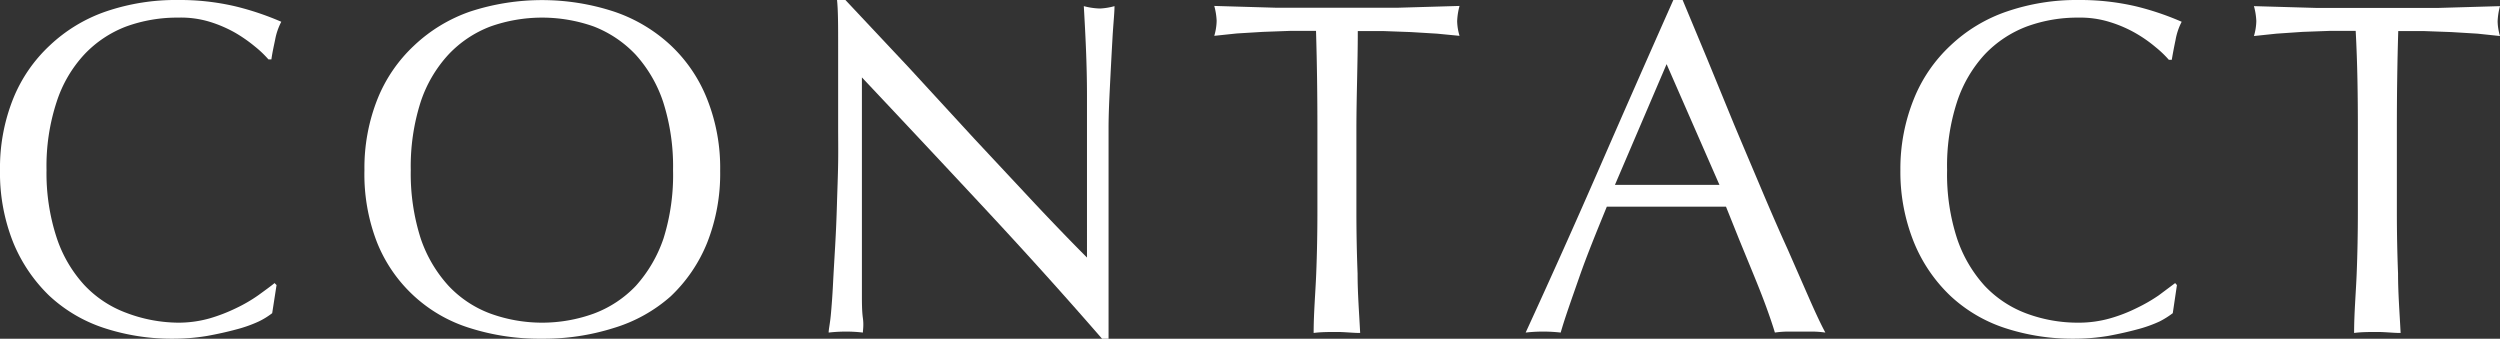
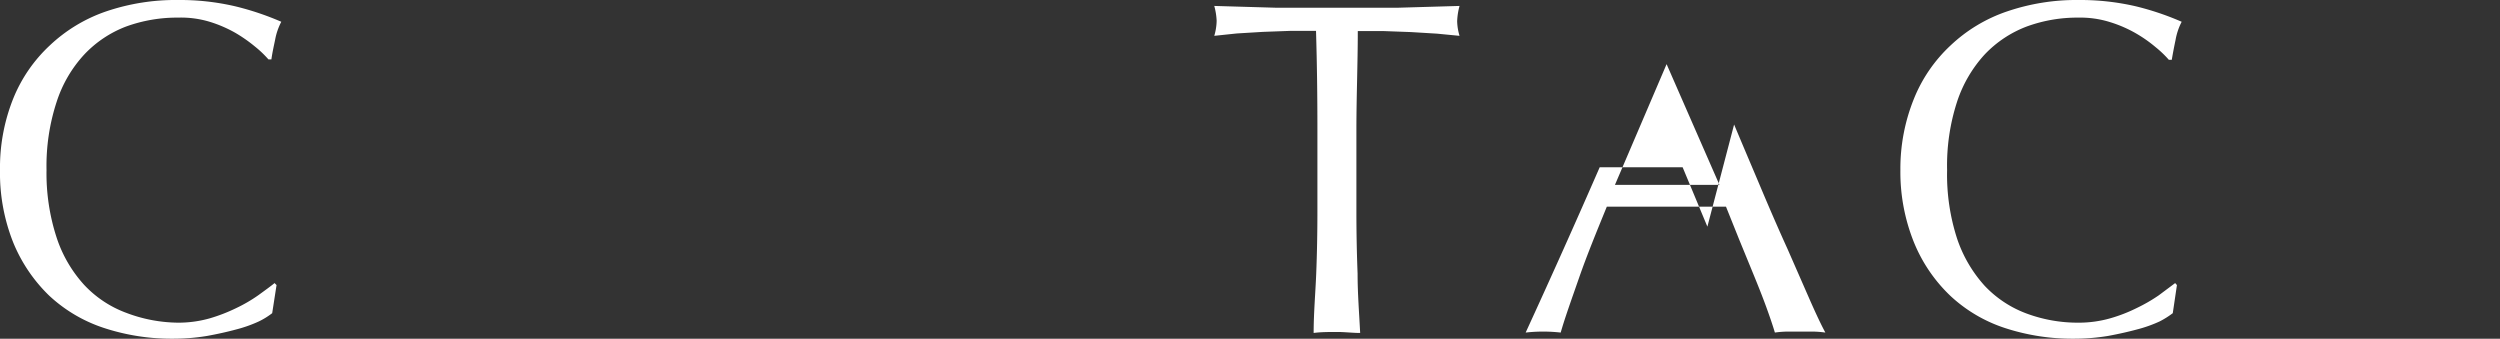
<svg xmlns="http://www.w3.org/2000/svg" width="126.29" height="17.11" viewBox="0 0 126.29 17.11">
  <rect x="0" y="0" width="126.29" height="17.11" fill="#333333" stroke="none" />
  <defs>
    <style>.cls-1{fill:#fff;}</style>
  </defs>
  <title>contact</title>
  <g id="レイヤー_2" data-name="レイヤー 2">
    <g id="レイヤー_1-2" data-name="レイヤー 1">
      <path class="cls-1" d="M13.07,16.24a6.66,6.66,0,0,1-1.13.4c-.44.12-.93.23-1.48.33a10.35,10.35,0,0,1-1.7.14,10.93,10.93,0,0,1-3.5-.54,7.46,7.46,0,0,1-2.78-1.64,7.89,7.89,0,0,1-1.82-2.7A9.49,9.49,0,0,1,0,8.59,9.4,9.4,0,0,1,.66,5a7.51,7.51,0,0,1,1.85-2.7A7.85,7.85,0,0,1,5.35.58,10.92,10.92,0,0,1,9,0a12.29,12.29,0,0,1,2.89.32,14.3,14.3,0,0,1,2.32.78A3.17,3.17,0,0,0,13.9,2c-.08.38-.15.7-.19,1l-.15,0a5.29,5.29,0,0,0-.67-.64,7.44,7.44,0,0,0-1-.7,6.44,6.44,0,0,0-1.3-.56A5,5,0,0,0,9,.89a7.53,7.53,0,0,0-2.63.45A5.68,5.68,0,0,0,4.26,2.75a6.43,6.43,0,0,0-1.4,2.4,10.39,10.39,0,0,0-.51,3.44A10.45,10.45,0,0,0,2.86,12a6.59,6.59,0,0,0,1.4,2.4,5.54,5.54,0,0,0,2.11,1.4A7.53,7.53,0,0,0,9,16.3a5.78,5.78,0,0,0,1.6-.22,8.49,8.49,0,0,0,1.34-.52,7.59,7.59,0,0,0,1.1-.64c.33-.24.61-.44.83-.62l.1.1-.22,1.42A3.77,3.77,0,0,1,13.07,16.24Z" />
-       <path class="cls-1" d="M18.41,8.59A9.4,9.4,0,0,1,19.07,5a7.51,7.51,0,0,1,1.85-2.7A7.85,7.85,0,0,1,23.76.58,11.68,11.68,0,0,1,31,.58a7.89,7.89,0,0,1,2.85,1.68A7.49,7.49,0,0,1,35.72,5a9.4,9.4,0,0,1,.66,3.63,9.49,9.49,0,0,1-.66,3.64,7.67,7.67,0,0,1-1.84,2.7A7.67,7.67,0,0,1,31,16.57a11.7,11.7,0,0,1-3.65.54,11.6,11.6,0,0,1-3.62-.54,7.4,7.4,0,0,1-4.69-4.34A9.49,9.49,0,0,1,18.41,8.59ZM34,8.59a10.67,10.67,0,0,0-.5-3.44,6.7,6.7,0,0,0-1.4-2.4A5.8,5.8,0,0,0,30,1.34a7.82,7.82,0,0,0-5.23,0,5.68,5.68,0,0,0-2.11,1.41,6.58,6.58,0,0,0-1.41,2.4,10.67,10.67,0,0,0-.5,3.44,10.73,10.73,0,0,0,.5,3.45,6.75,6.75,0,0,0,1.41,2.4,5.54,5.54,0,0,0,2.11,1.4,7.66,7.66,0,0,0,5.23,0,5.65,5.65,0,0,0,2.12-1.4,6.88,6.88,0,0,0,1.4-2.4A10.73,10.73,0,0,0,34,8.59Z" />
-       <path class="cls-1" d="M49.78,10.57q-3.12-3.35-6.24-6.66c0,.45,0,1,0,1.8s0,1.78,0,3.07c0,.34,0,.76,0,1.25s0,1,0,1.56,0,1.1,0,1.66,0,1.08,0,1.56,0,.9.05,1.26,0,.6,0,.73a7.3,7.3,0,0,0-.84-.05,8.08,8.08,0,0,0-.89.05c0-.16.07-.46.11-.89s.08-.95.11-1.55.07-1.25.11-1.95.07-1.41.09-2.11.05-1.4.06-2.07,0-1.27,0-1.8c0-1.53,0-2.85,0-4s0-1.93-.06-2.47h.39L45.9,3.4,49.21,7l3.12,3.34q1.48,1.57,2.58,2.67V9.72c0-1.68,0-3.32,0-4.91s-.08-3.09-.16-4.5a3.45,3.45,0,0,0,.82.12A3.31,3.31,0,0,0,56.3.31c0,.35-.06.88-.1,1.59s-.08,1.45-.12,2.25S56,5.74,56,6.5s0,1.39,0,1.85V9.79c0,.55,0,1.11,0,1.71l0,1.78c0,.6,0,1.16,0,1.68s0,1,0,1.36v.79h-.33Q52.9,13.92,49.78,10.57Z" />
      <path class="cls-1" d="M66.48,1.56H65.17l-1.37.05-1.32.08-1.14.12a2.83,2.83,0,0,0,.12-.76,3.32,3.32,0,0,0-.12-.75l3.1.09c1,0,2,0,3.1,0s2.08,0,3.09,0l3.1-.09a3.38,3.38,0,0,0-.12.77,2.76,2.76,0,0,0,.12.74L72.59,1.7l-1.32-.08L69.9,1.57H68.59c0,1.65-.07,3.3-.07,5v4.13q0,1.58.06,3.12c0,1,.08,2,.13,3-.37,0-.76-.05-1.17-.05s-.81,0-1.18.05c0-1,.09-2,.13-3s.06-2.07.06-3.12V6.53C66.55,4.86,66.53,3.21,66.48,1.56Z" />
-       <path class="cls-1" d="M92.21,16.8a5,5,0,0,0-.64-.05H90.3a5,5,0,0,0-.64.05c-.11-.37-.26-.81-.45-1.33s-.41-1.07-.64-1.63l-.71-1.73-.67-1.67-1.56,0h-3l-1.46,0c-.51,1.25-1,2.44-1.39,3.56s-.73,2.06-.94,2.8a8.08,8.08,0,0,0-.89-.05,7.89,7.89,0,0,0-.88.05Q79,12.6,80.81,8.45T84.53,0H85l1.25,3L87.6,6.29c.46,1.1.93,2.2,1.39,3.29s.9,2.1,1.31,3l1.1,2.51Q91.9,16.23,92.21,16.8ZM81.58,9.34c.41,0,.84,0,1.29,0s.88,0,1.3,0h1.34l1.35,0-2.67-6.1Z" />
+       <path class="cls-1" d="M92.21,16.8a5,5,0,0,0-.64-.05H90.3a5,5,0,0,0-.64.05c-.11-.37-.26-.81-.45-1.33s-.41-1.07-.64-1.63l-.71-1.73-.67-1.67-1.56,0h-3l-1.46,0c-.51,1.25-1,2.44-1.39,3.56s-.73,2.06-.94,2.8a8.08,8.08,0,0,0-.89-.05,7.89,7.89,0,0,0-.88.05Q79,12.6,80.81,8.45H85l1.25,3L87.6,6.29c.46,1.1.93,2.2,1.39,3.29s.9,2.1,1.31,3l1.1,2.51Q91.9,16.23,92.21,16.8ZM81.58,9.34c.41,0,.84,0,1.29,0s.88,0,1.3,0h1.34l1.35,0-2.67-6.1Z" />
      <path class="cls-1" d="M109.09,16.24a6.66,6.66,0,0,1-1.13.4q-.66.18-1.47.33a10.48,10.48,0,0,1-1.71.14,10.93,10.93,0,0,1-3.5-.54,7.42,7.42,0,0,1-2.77-1.64,7.78,7.78,0,0,1-1.83-2.7A9.49,9.49,0,0,1,96,8.59,9.4,9.4,0,0,1,96.68,5a7.51,7.51,0,0,1,1.85-2.7A7.8,7.8,0,0,1,101.38.58,10.86,10.86,0,0,1,105,0a12.44,12.44,0,0,1,2.9.32,14.17,14.17,0,0,1,2.31.78,3.17,3.17,0,0,0-.31.92c-.08.38-.14.7-.19,1l-.15,0a5.29,5.29,0,0,0-.67-.64,6.86,6.86,0,0,0-1-.7,6.35,6.35,0,0,0-1.29-.56A5,5,0,0,0,105,.89a7.43,7.43,0,0,0-2.62.45,5.72,5.72,0,0,0-2.12,1.41,6.56,6.56,0,0,0-1.4,2.4,10.4,10.4,0,0,0-.5,3.44,10.46,10.46,0,0,0,.5,3.45,6.73,6.73,0,0,0,1.4,2.4,5.57,5.57,0,0,0,2.12,1.4,7.43,7.43,0,0,0,2.62.46,5.78,5.78,0,0,0,1.6-.22,7.79,7.79,0,0,0,1.34-.52,8.3,8.3,0,0,0,1.11-.64l.83-.62.09.1-.21,1.42A4.35,4.35,0,0,1,109.09,16.24Z" />
-       <path class="cls-1" d="M119,1.56h-1.31l-1.37.05L115,1.7l-1.14.12a2.83,2.83,0,0,0,.12-.76,3.32,3.32,0,0,0-.12-.75L117,.4c1,0,2,0,3.1,0s2.08,0,3.09,0l3.1-.09a3.38,3.38,0,0,0-.12.77,2.76,2.76,0,0,0,.12.74l-1.14-.12-1.32-.08-1.37-.05h-1.31c-.05,1.65-.07,3.3-.07,5v4.13q0,1.58.06,3.12c0,1,.08,2,.13,3-.37,0-.76-.05-1.17-.05s-.81,0-1.18.05c0-1,.09-2,.13-3s.06-2.07.06-3.12V6.53C119.11,4.86,119.09,3.21,119,1.56Z" />
    </g>
  </g>
</svg>